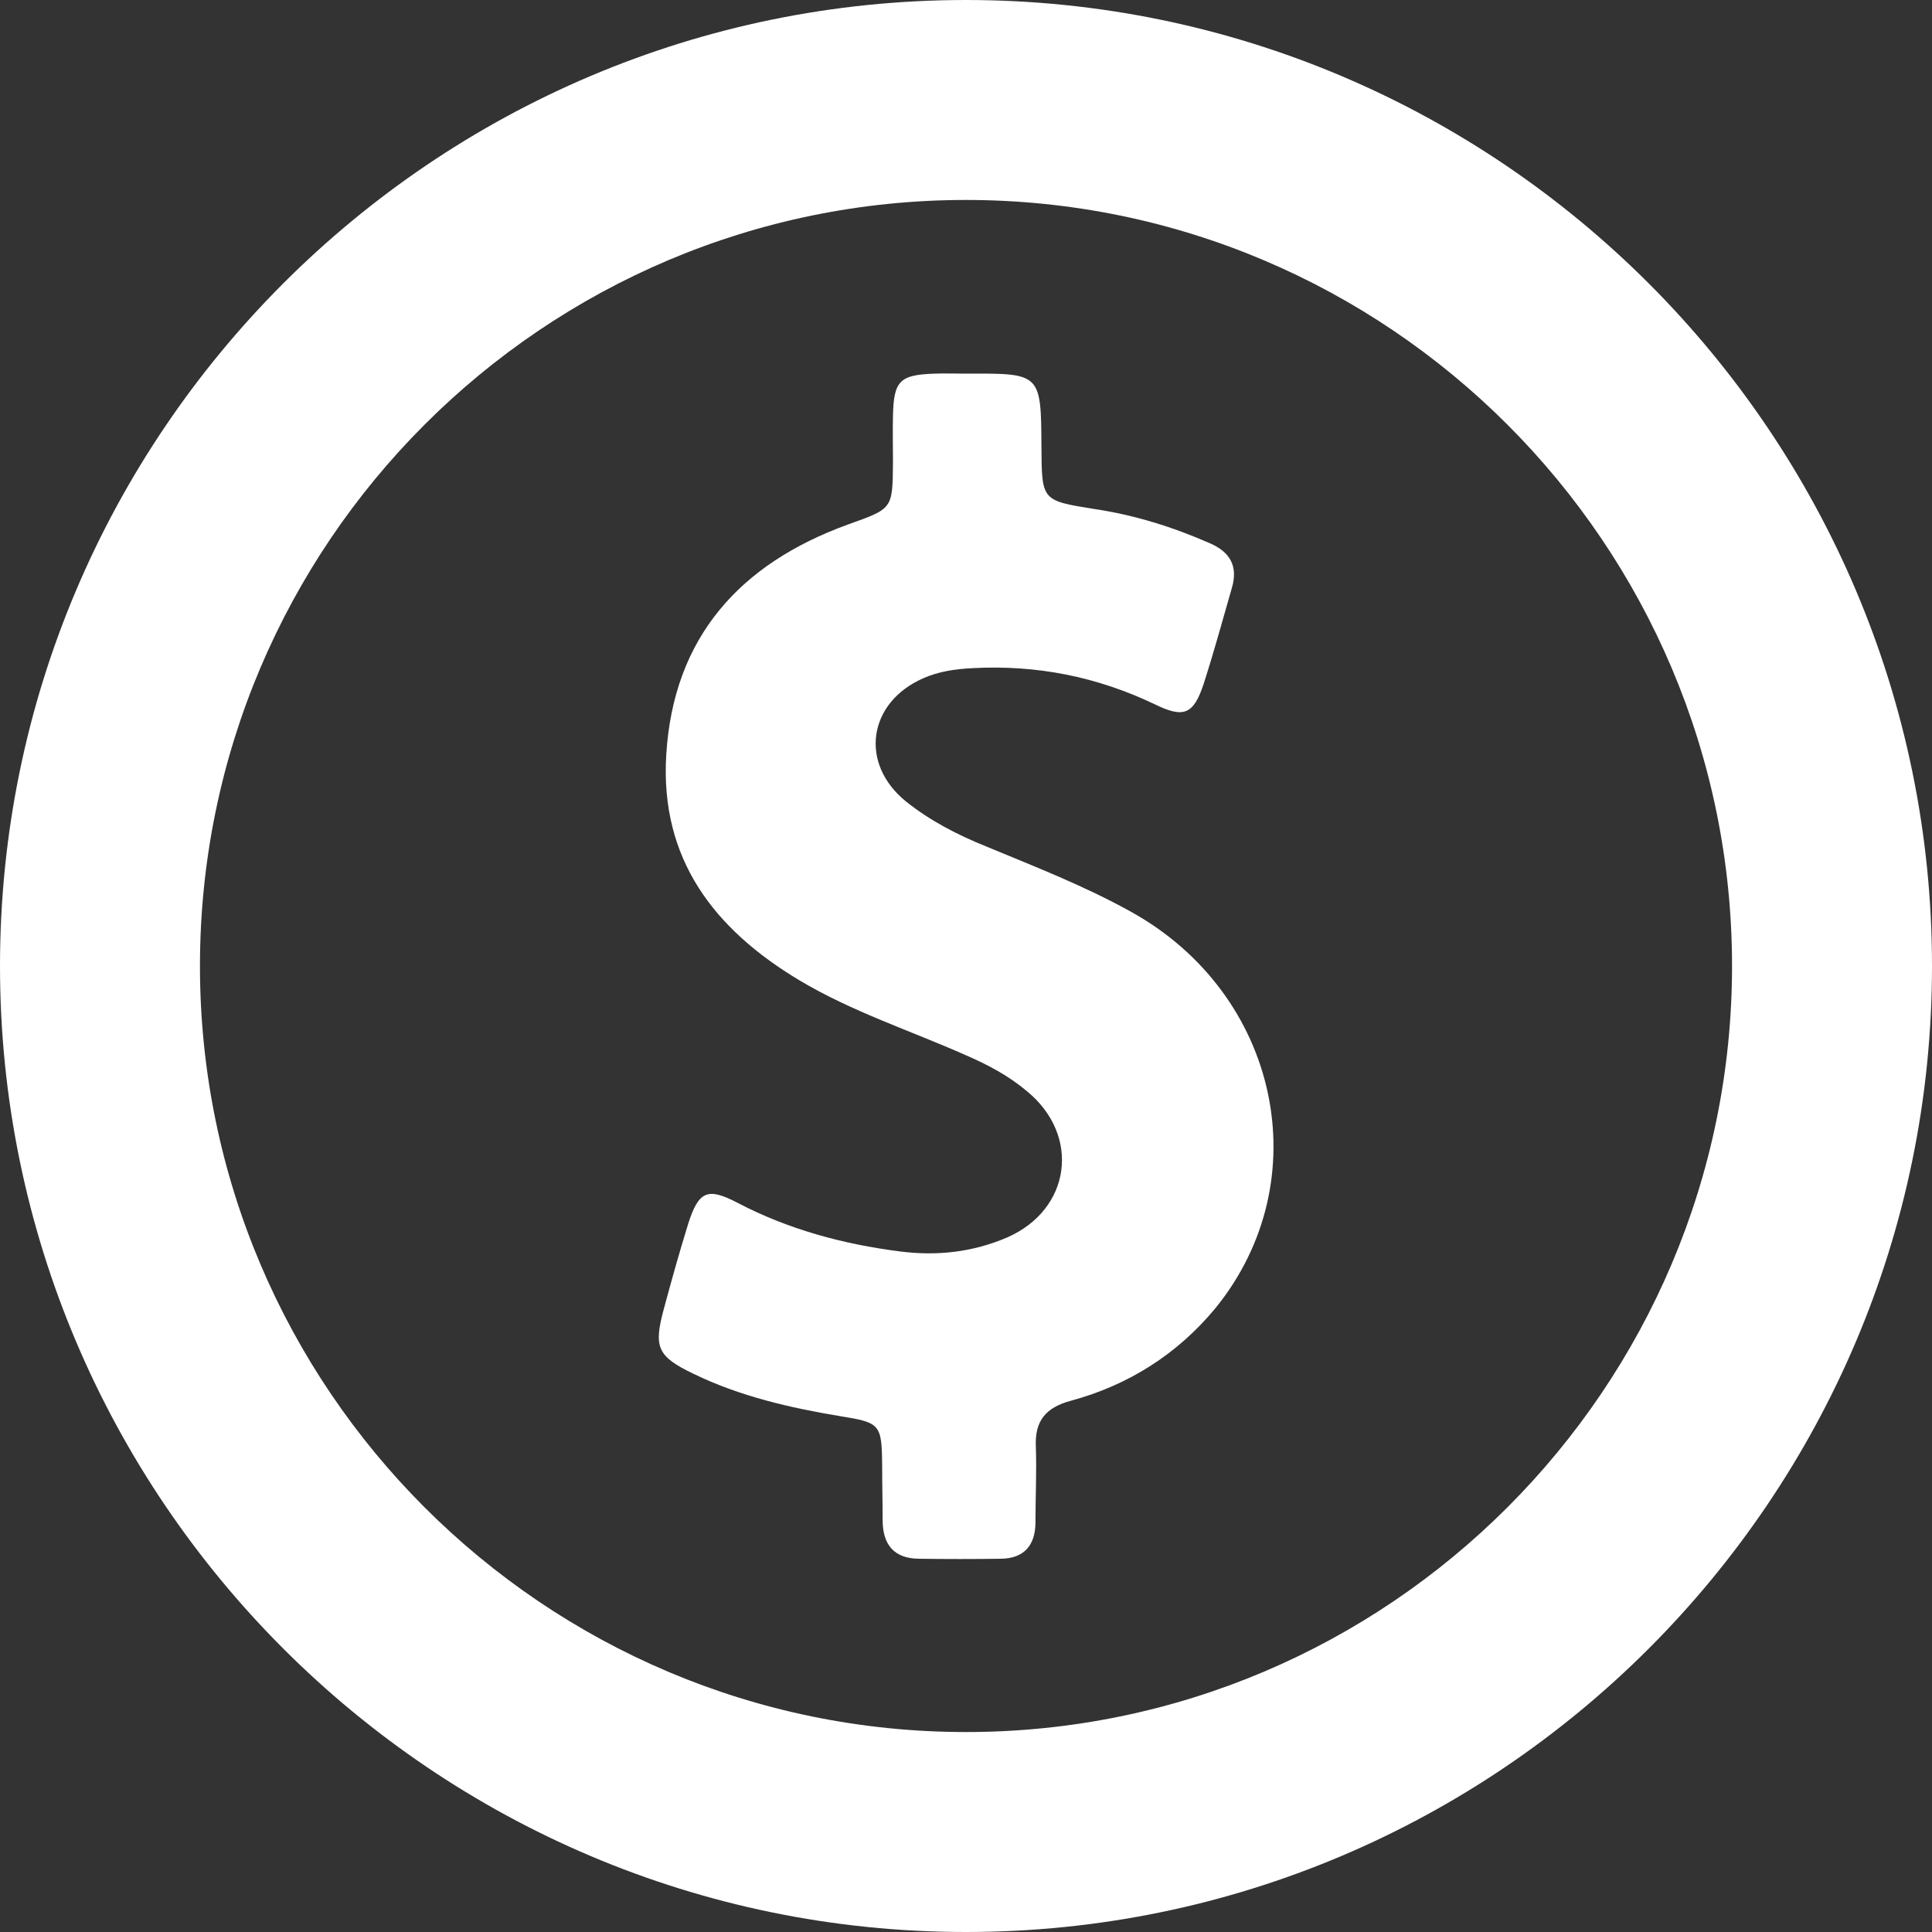
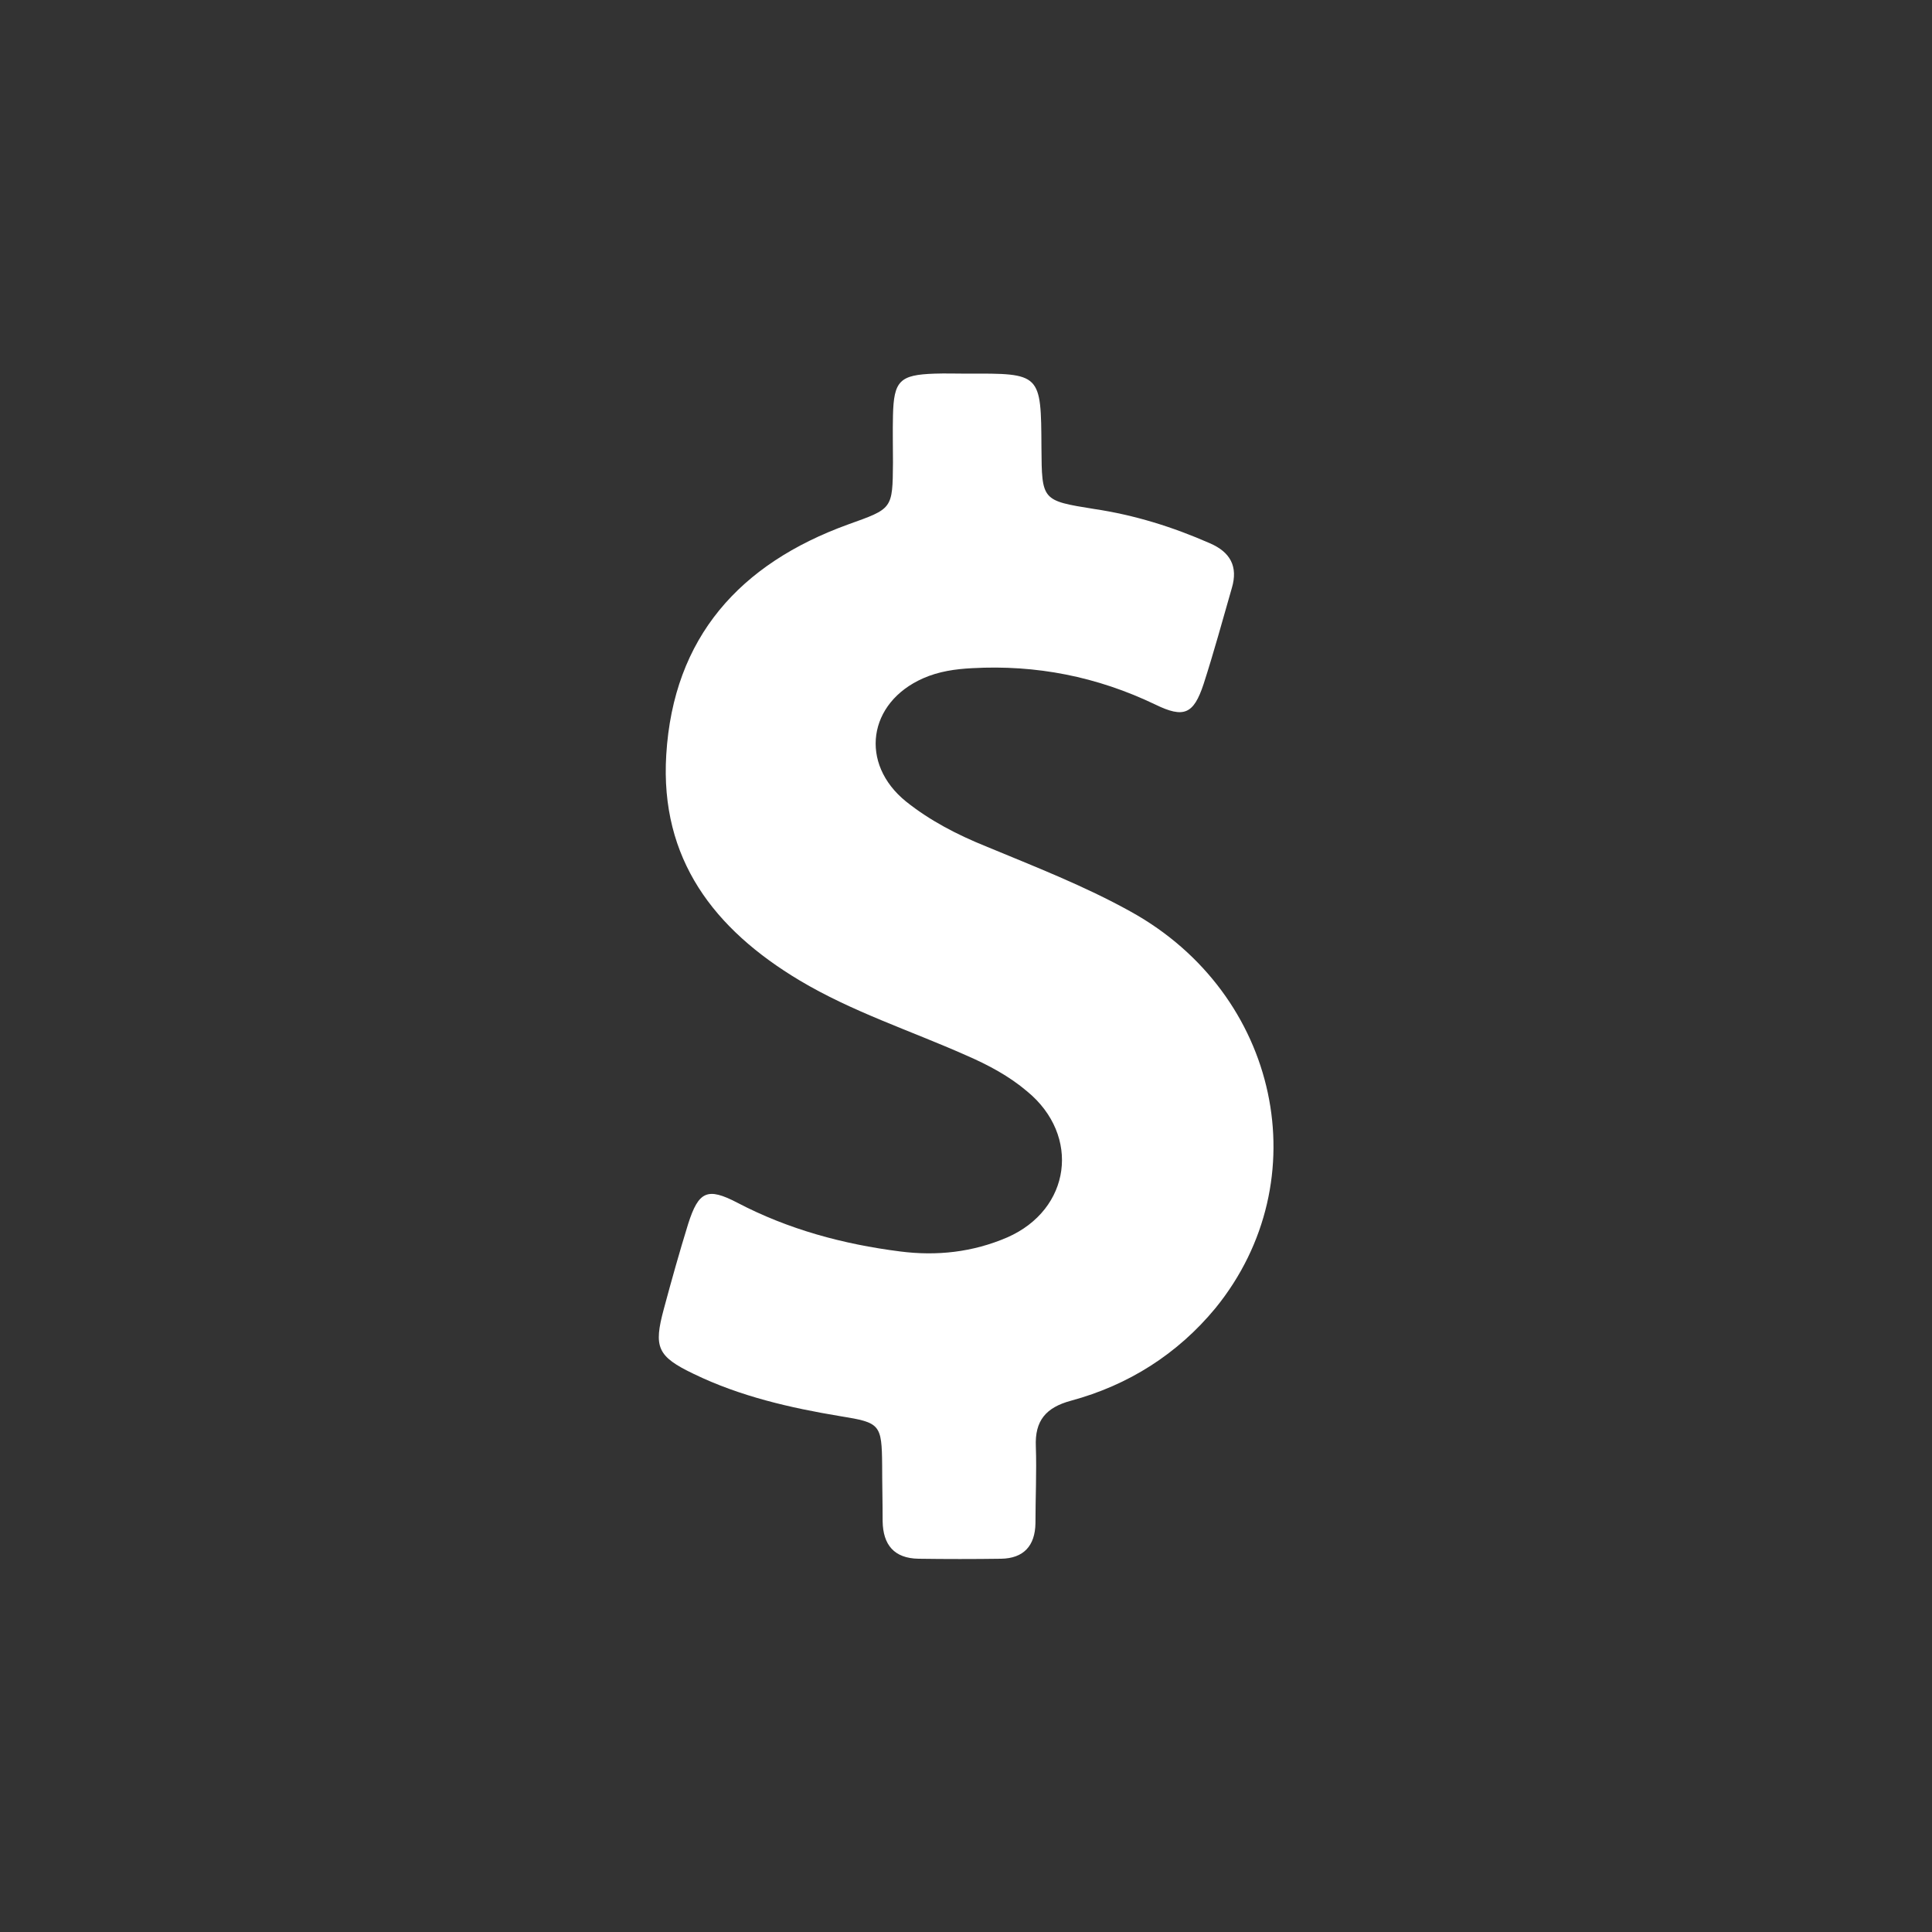
<svg xmlns="http://www.w3.org/2000/svg" width="20" height="20" viewBox="0 0 20 20" fill="none">
  <rect x="0" y="0" width="20" height="20" fill="#333333" stroke="none" />
-   <path d="M10 0C4.488 0 0 4.488 0 10C0 15.512 4.488 20 10 20C15.512 20 20 15.512 20 10C20 4.488 15.512 0 10 0ZM10 17.93C5.628 17.93 2.07 14.372 2.07 10C2.07 5.628 5.628 2.07 10 2.07C14.372 2.07 17.93 5.628 17.93 10C17.93 14.372 14.372 17.93 10 17.93Z" fill="white" />
  <path d="M11.707 9.438C11.223 9.169 10.711 8.971 10.203 8.76C9.909 8.641 9.628 8.496 9.38 8.298C8.893 7.905 8.984 7.273 9.558 7.021C9.719 6.95 9.889 6.926 10.062 6.917C10.727 6.88 11.356 7.004 11.959 7.293C12.256 7.438 12.356 7.393 12.459 7.083C12.566 6.752 12.657 6.417 12.752 6.087C12.818 5.864 12.736 5.715 12.525 5.624C12.141 5.455 11.744 5.331 11.327 5.269C10.785 5.182 10.785 5.182 10.781 4.636C10.777 3.864 10.777 3.864 10.008 3.868C9.897 3.868 9.785 3.864 9.674 3.868C9.314 3.88 9.252 3.942 9.244 4.302C9.24 4.463 9.244 4.628 9.244 4.789C9.24 5.273 9.24 5.264 8.777 5.43C7.661 5.835 6.971 6.595 6.897 7.814C6.831 8.893 7.393 9.62 8.277 10.149C8.823 10.475 9.426 10.669 10.004 10.926C10.232 11.025 10.447 11.14 10.633 11.298C11.19 11.756 11.087 12.521 10.426 12.81C10.07 12.963 9.699 13.004 9.318 12.955C8.728 12.88 8.161 12.727 7.632 12.45C7.323 12.289 7.232 12.331 7.124 12.669C7.033 12.963 6.951 13.256 6.872 13.55C6.765 13.946 6.802 14.041 7.182 14.223C7.661 14.455 8.178 14.574 8.703 14.661C9.112 14.727 9.128 14.744 9.132 15.169C9.132 15.364 9.137 15.558 9.137 15.748C9.141 15.992 9.256 16.132 9.509 16.136C9.794 16.14 10.079 16.14 10.364 16.136C10.595 16.132 10.715 16.004 10.719 15.769C10.719 15.504 10.732 15.24 10.723 14.975C10.711 14.707 10.827 14.57 11.087 14.5C11.682 14.339 12.19 14.017 12.583 13.541C13.657 12.219 13.244 10.289 11.707 9.438Z" fill="white" />
</svg>